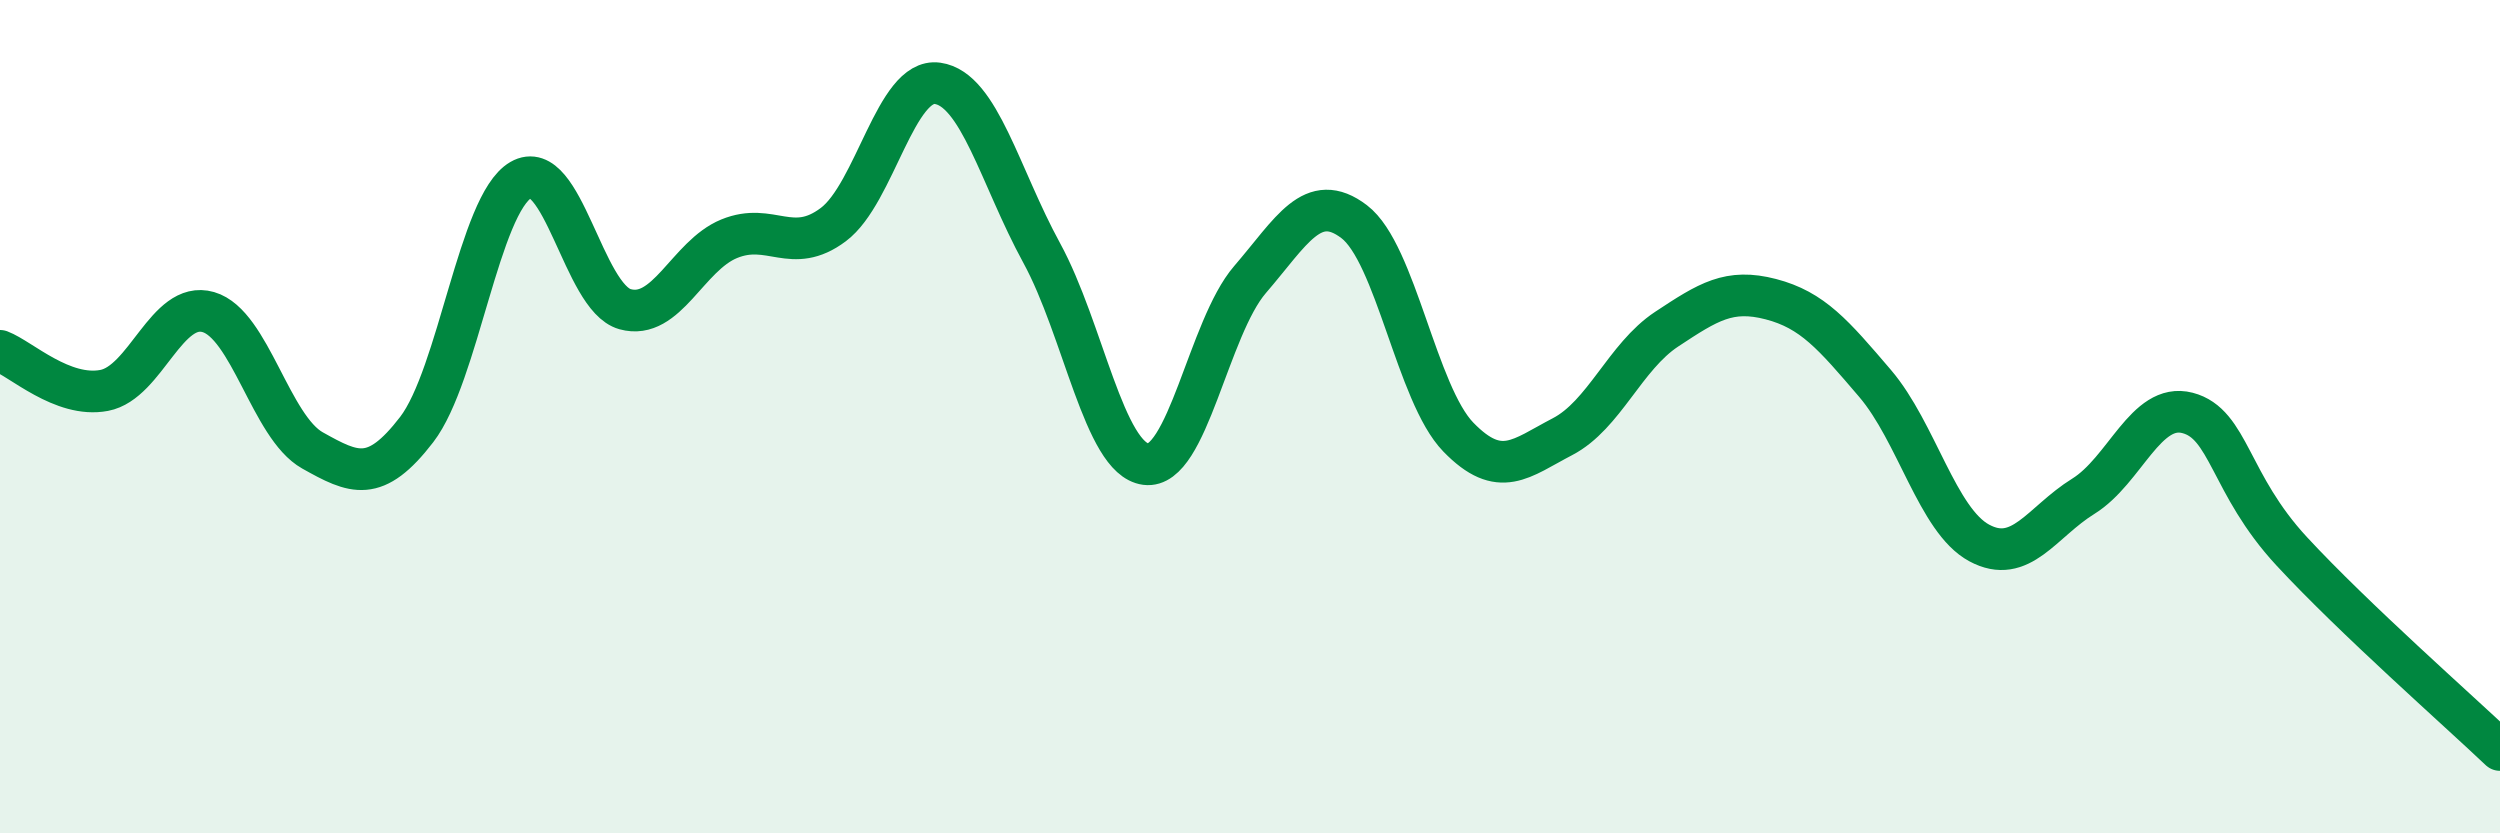
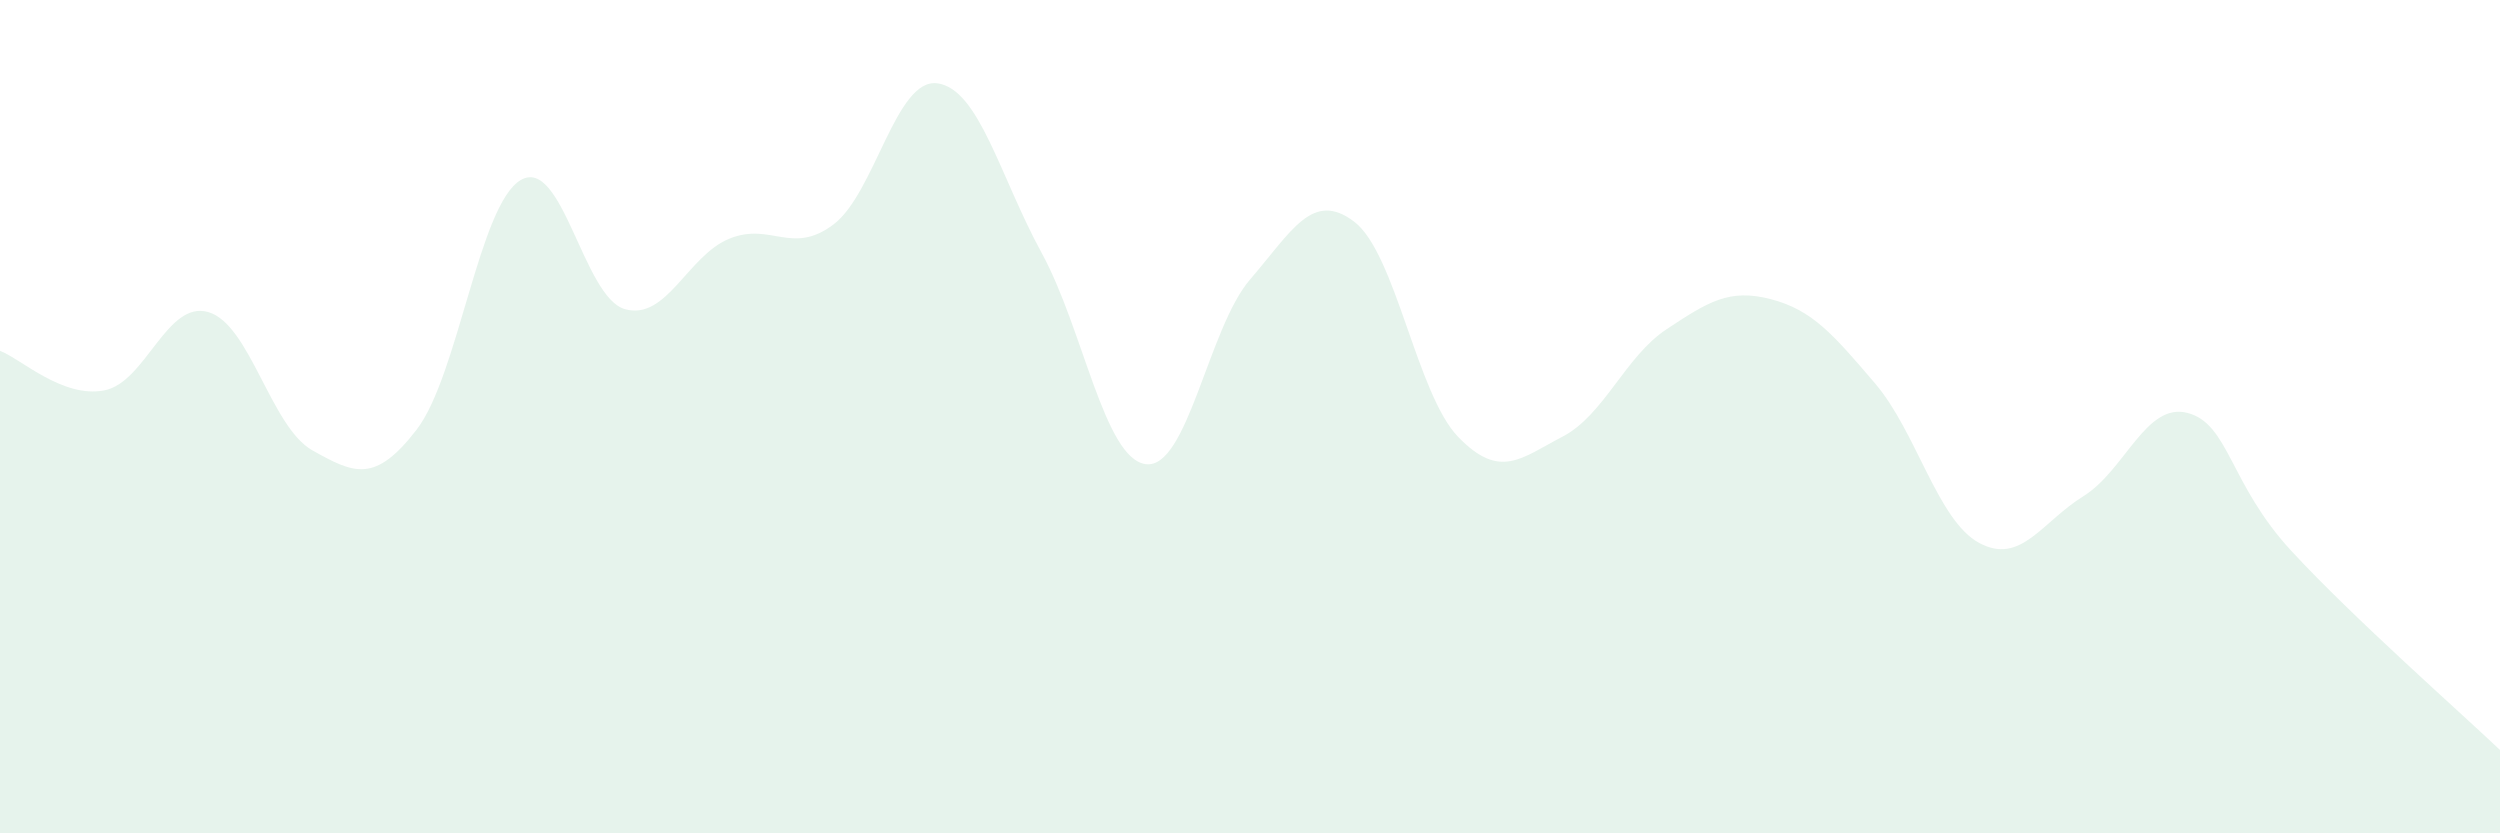
<svg xmlns="http://www.w3.org/2000/svg" width="60" height="20" viewBox="0 0 60 20">
  <path d="M 0,8.42 C 0.5,8.61 1.5,9.56 2.5,9.37 C 3.5,9.18 4,7.2 5,7.49 C 6,7.78 6.5,10.25 7.5,10.81 C 8.5,11.37 9,11.61 10,10.31 C 11,9.01 11.5,4.9 12.5,4.32 C 13.5,3.74 14,7.14 15,7.42 C 16,7.7 16.5,6.14 17.5,5.73 C 18.5,5.32 19,6.14 20,5.39 C 21,4.64 21.5,1.86 22.5,2 C 23.5,2.14 24,4.24 25,6.07 C 26,7.9 26.5,11.01 27.5,11.14 C 28.5,11.27 29,7.87 30,6.71 C 31,5.55 31.5,4.56 32.5,5.32 C 33.5,6.08 34,9.46 35,10.49 C 36,11.52 36.5,11 37.5,10.48 C 38.5,9.96 39,8.56 40,7.9 C 41,7.24 41.5,6.92 42.5,7.18 C 43.5,7.44 44,8.03 45,9.2 C 46,10.37 46.5,12.49 47.5,13.03 C 48.5,13.57 49,12.53 50,11.91 C 51,11.29 51.5,9.65 52.5,9.91 C 53.5,10.17 53.5,11.61 55,13.23 C 56.5,14.85 59,17.05 60,18L60 20L0 20Z" fill="#008740" opacity="0.1" stroke-linecap="round" stroke-linejoin="round" />
-   <path d="M 0,8.42 C 0.5,8.61 1.5,9.56 2.5,9.37 C 3.5,9.18 4,7.2 5,7.49 C 6,7.78 6.5,10.25 7.5,10.81 C 8.5,11.37 9,11.61 10,10.31 C 11,9.01 11.5,4.9 12.5,4.32 C 13.5,3.74 14,7.14 15,7.42 C 16,7.7 16.5,6.14 17.5,5.73 C 18.5,5.32 19,6.14 20,5.39 C 21,4.64 21.5,1.86 22.5,2 C 23.5,2.14 24,4.24 25,6.07 C 26,7.9 26.5,11.01 27.5,11.14 C 28.5,11.27 29,7.87 30,6.71 C 31,5.55 31.5,4.56 32.5,5.32 C 33.5,6.08 34,9.46 35,10.49 C 36,11.52 36.5,11 37.5,10.48 C 38.5,9.96 39,8.56 40,7.9 C 41,7.24 41.5,6.92 42.5,7.18 C 43.5,7.44 44,8.03 45,9.2 C 46,10.37 46.5,12.49 47.5,13.03 C 48.5,13.57 49,12.53 50,11.91 C 51,11.29 51.5,9.65 52.5,9.91 C 53.5,10.17 53.5,11.61 55,13.23 C 56.5,14.85 59,17.05 60,18" stroke="#008740" stroke-width="1" fill="none" stroke-linecap="round" stroke-linejoin="round" />
</svg>